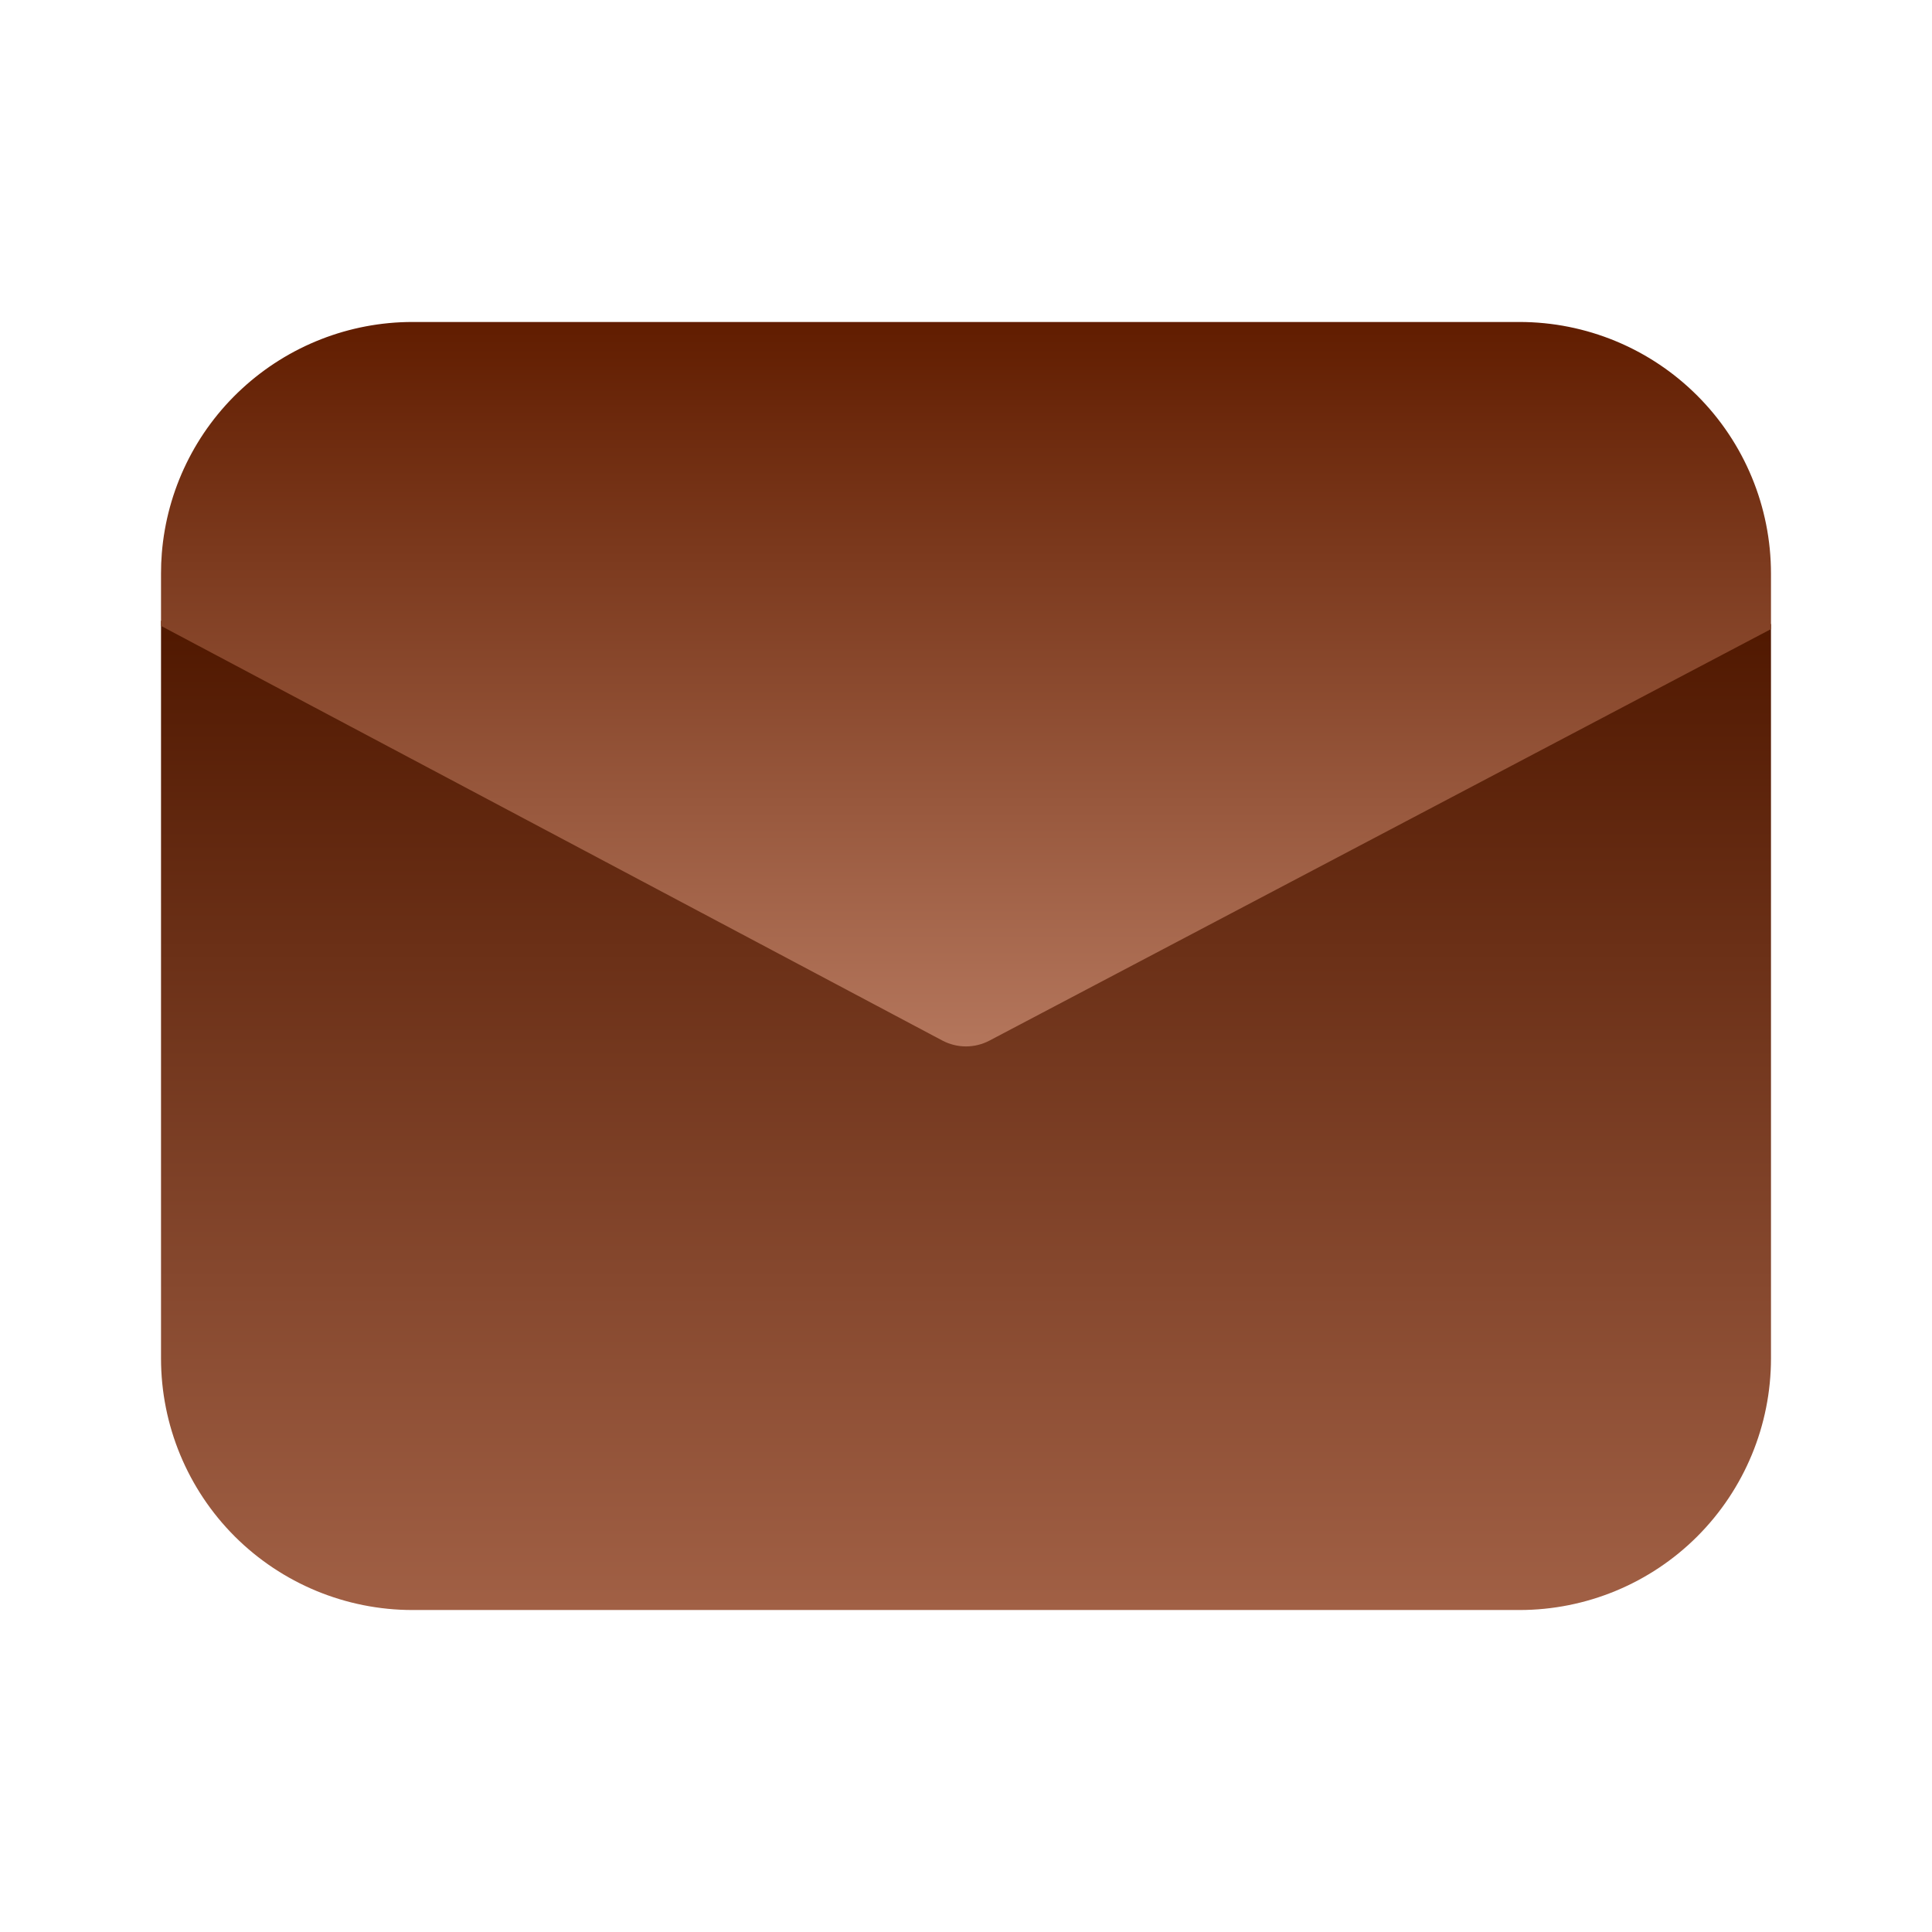
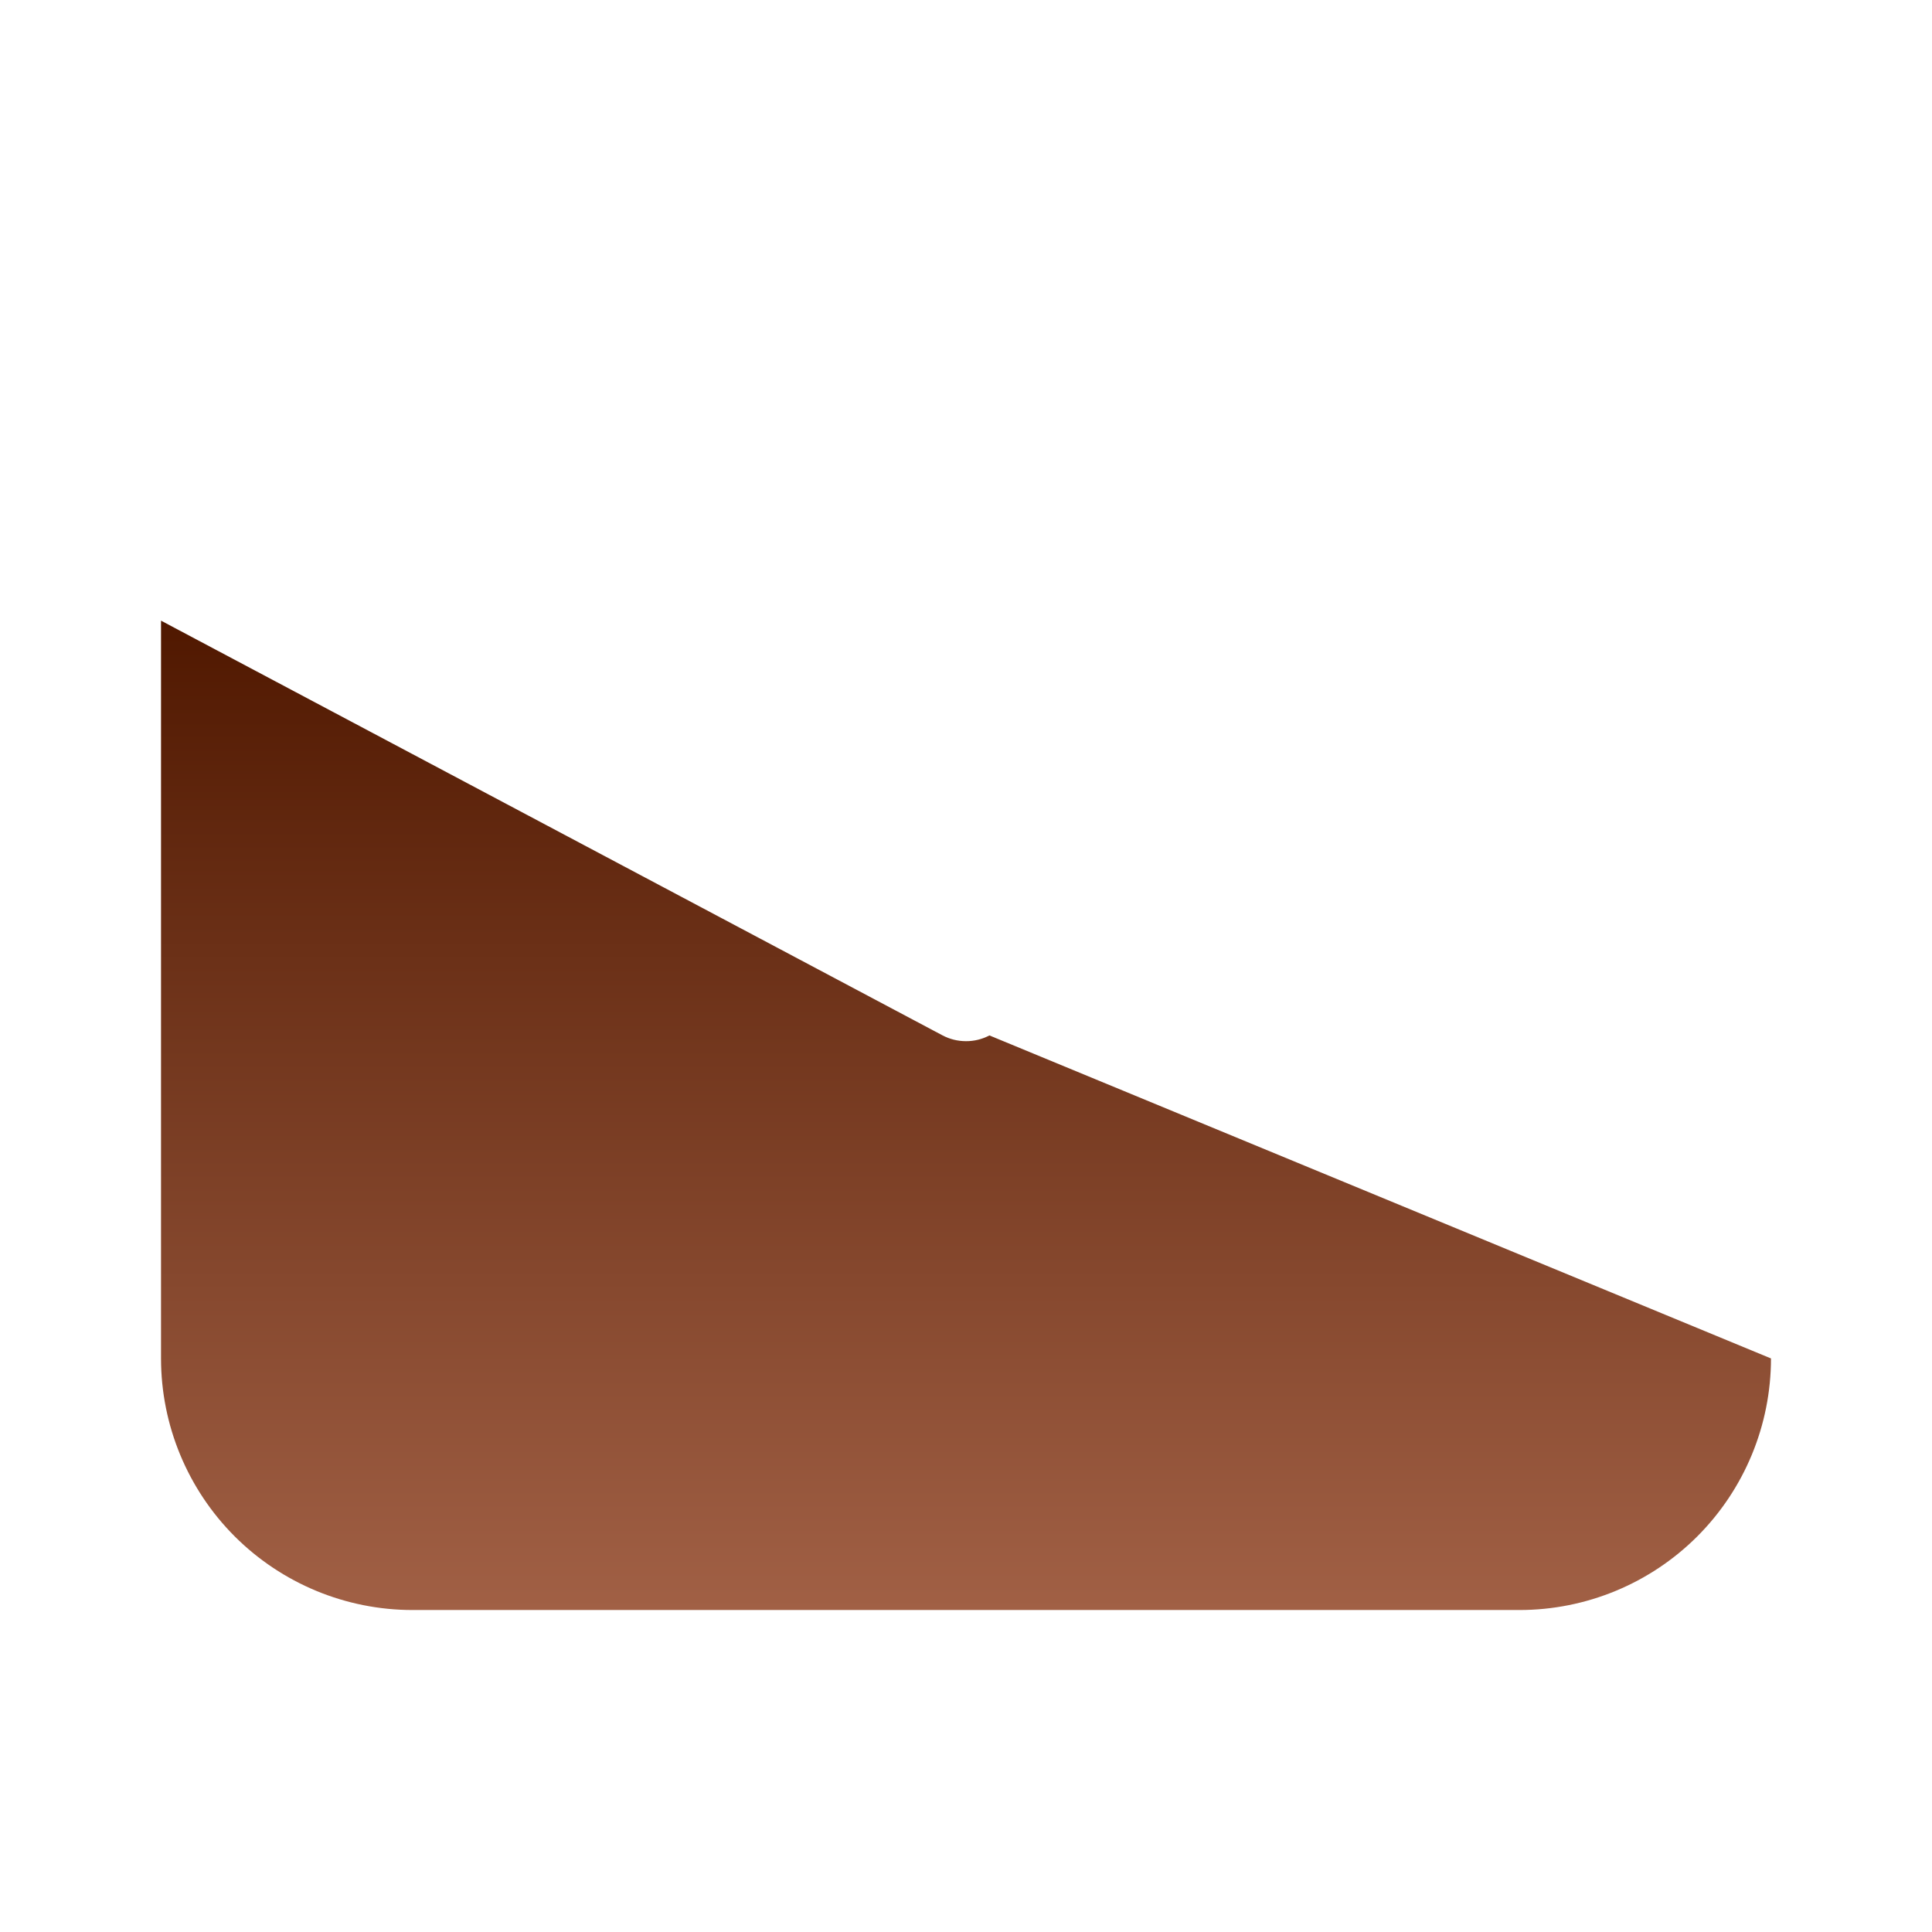
<svg xmlns="http://www.w3.org/2000/svg" width="32" height="32" viewBox="0 0 32 32" fill="none">
-   <path d="M2.667 10.28V22.5C2.667 23.605 3.106 24.665 3.887 25.447C4.669 26.228 5.728 26.667 6.833 26.667H25.167C26.272 26.667 27.332 26.228 28.113 25.447C28.894 24.665 29.333 23.605 29.333 22.5V10.334L16.388 17.15C16.268 17.213 16.134 17.246 15.999 17.245C15.863 17.245 15.729 17.212 15.609 17.148L2.667 10.28Z" fill="url(#paint0_linear_72_805)" />
-   <path d="M2.68 9.165C2.764 8.121 3.238 7.147 4.008 6.438C4.778 5.728 5.786 5.333 6.833 5.333H25.167C26.272 5.333 27.332 5.772 28.113 6.554C28.894 7.335 29.333 8.395 29.333 9.5V10.42L16.388 17.236C16.268 17.299 16.134 17.332 15.999 17.332C15.863 17.332 15.729 17.298 15.609 17.235L2.667 10.367V9.5C2.667 9.387 2.671 9.275 2.68 9.165Z" fill="url(#paint1_linear_72_805)" />
+   <path d="M2.667 10.28V22.5C2.667 23.605 3.106 24.665 3.887 25.447C4.669 26.228 5.728 26.667 6.833 26.667H25.167C26.272 26.667 27.332 26.228 28.113 25.447C28.894 24.665 29.333 23.605 29.333 22.5L16.388 17.15C16.268 17.213 16.134 17.246 15.999 17.245C15.863 17.245 15.729 17.212 15.609 17.148L2.667 10.28Z" fill="url(#paint0_linear_72_805)" />
  <defs>
    <linearGradient id="paint0_linear_72_805" x1="16" y1="10.28" x2="16" y2="26.667" gradientUnits="userSpaceOnUse">
      <stop stop-color="#501800" />
      <stop offset="1" stop-color="#A16045" />
    </linearGradient>
    <linearGradient id="paint1_linear_72_805" x1="16" y1="5.333" x2="16" y2="17.332" gradientUnits="userSpaceOnUse">
      <stop stop-color="#611D00" />
      <stop offset="1" stop-color="#B4765C" />
    </linearGradient>
  </defs>
</svg>